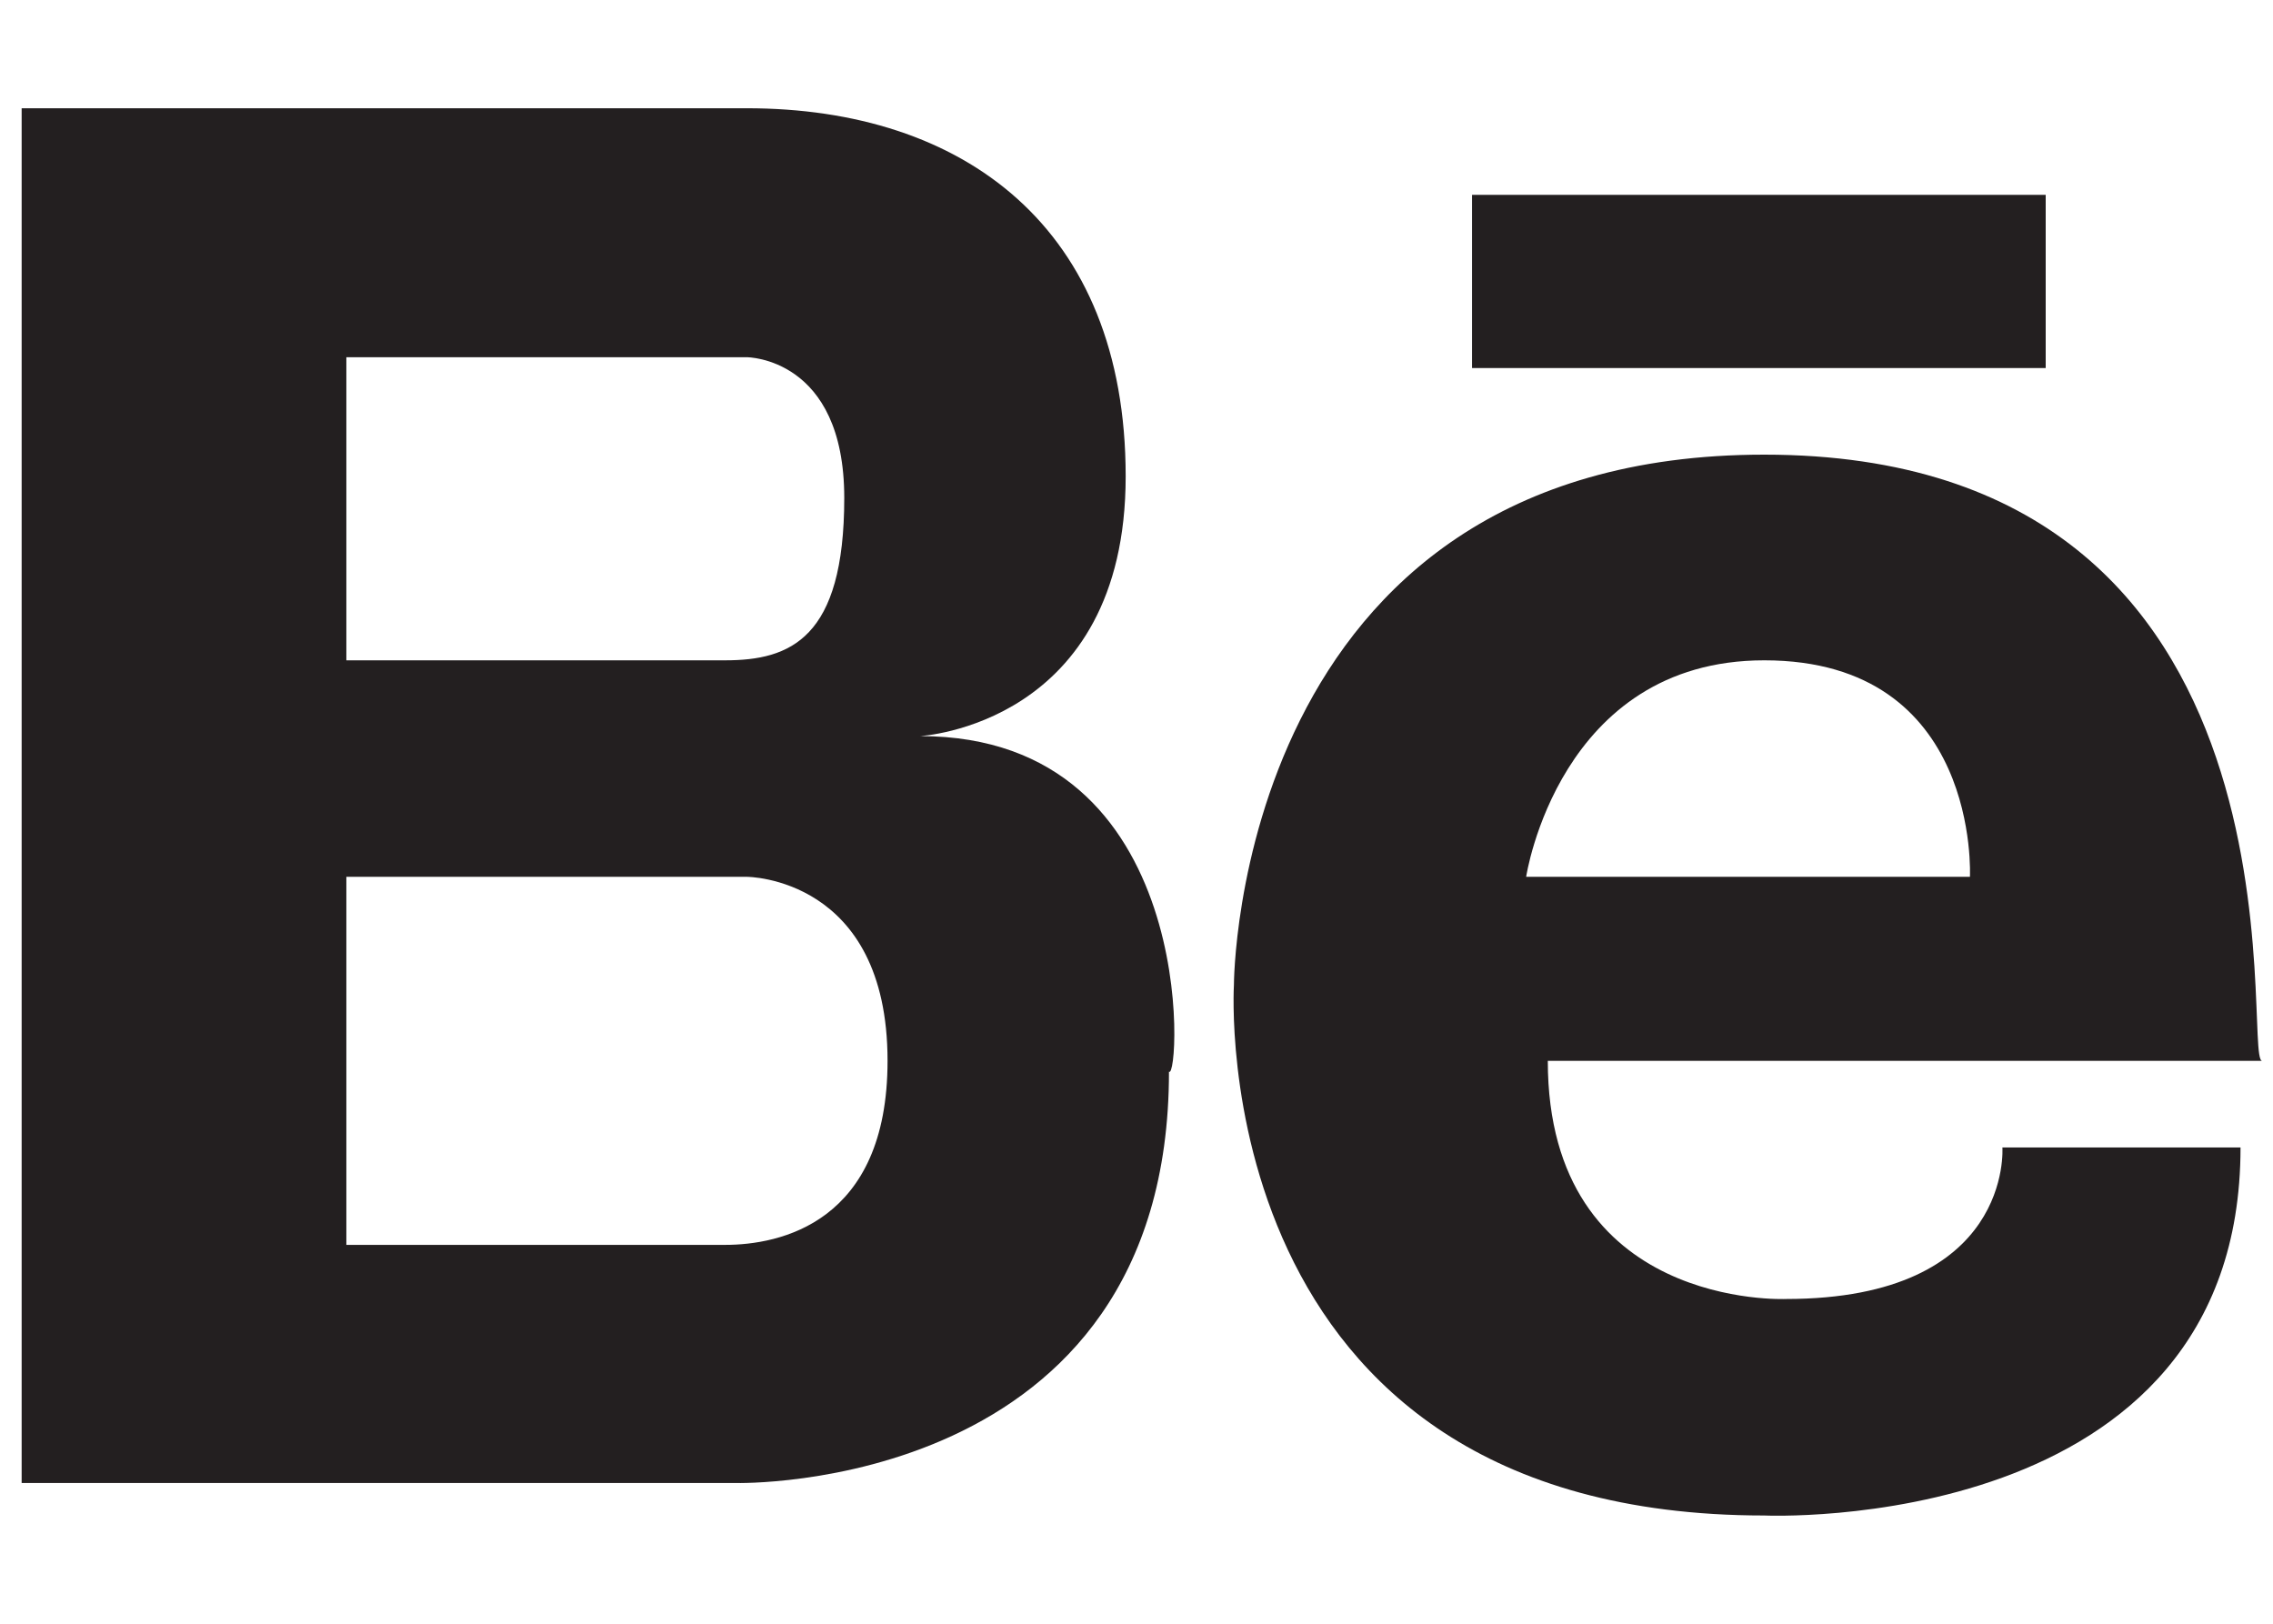
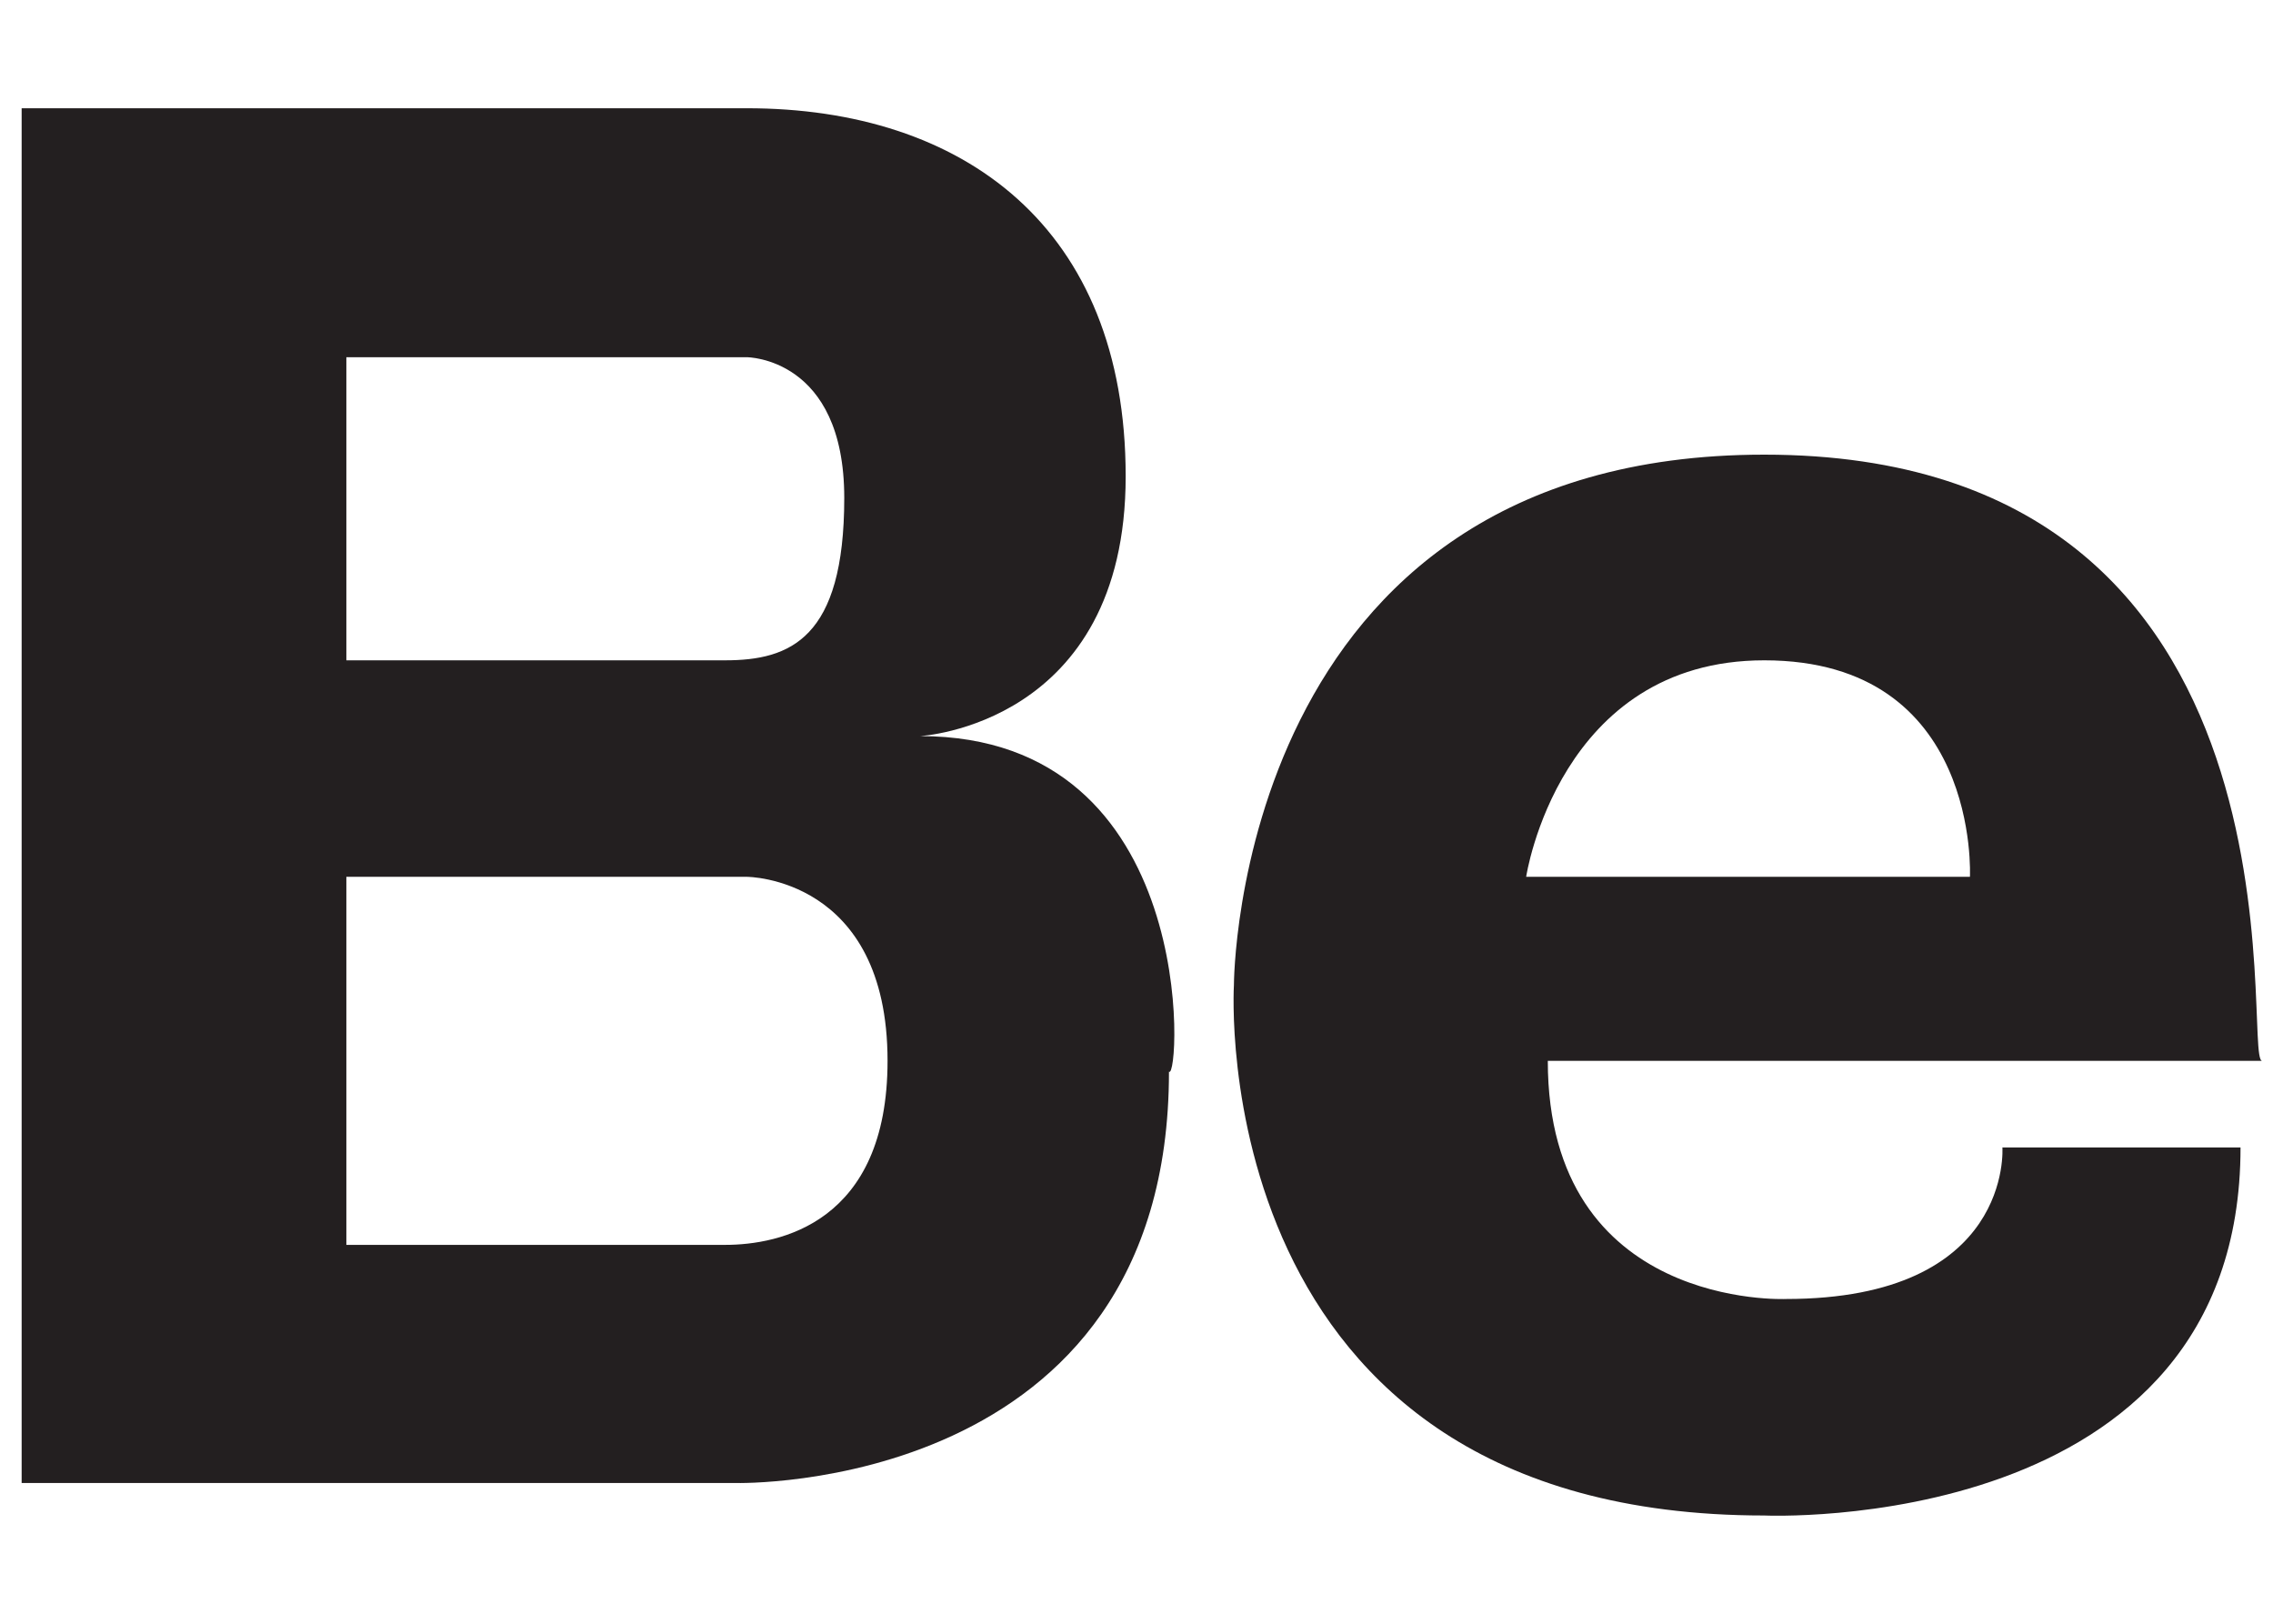
<svg xmlns="http://www.w3.org/2000/svg" version="1.1" id="Layer_1" x="0px" y="0px" width="21px" height="15px" viewBox="0 0 21 15" enable-background="new 0 0 21 15" xml:space="preserve">
  <g>
    <path fill="#231F20" d="M8.5,6.8c0,0,1.9-0.1,1.9-2.4S8.9,1,6.9,1H3.2H3H0.2v12.7H3h0.1h3.7c0,0,4,0.1,4-3.8   C10.9,10,11.1,6.8,8.5,6.8z M3.2,3.3h3.2h0.5c0,0,0.9,0,0.9,1.3c0,1.3-0.5,1.5-1.1,1.5H3.2V3.3z M6.7,11.5c-0.1,0-0.2,0-0.2,0H3.2   V8.1h3.7c0,0,1.3,0,1.3,1.7C8.2,11.3,7.2,11.5,6.7,11.5z" />
    <path fill="#231F20" d="M16.3,4.2c-4.9,0-4.9,4.9-4.9,4.9S11.1,14,16.3,14c0,0,4.4,0.2,4.4-3.4h-2.2c0,0,0.1,1.4-2,1.4   c0,0-2.2,0.1-2.2-2.2h6.6C20.7,9.8,21.5,4.2,16.3,4.2z M14.1,8.1c0,0,0.3-2,2.2-2c2,0,1.9,2,1.9,2H14.1z" />
-     <rect x="13.6" y="1.8" fill="#231F20" width="5.3" height="1.6" />
  </g>
</svg>